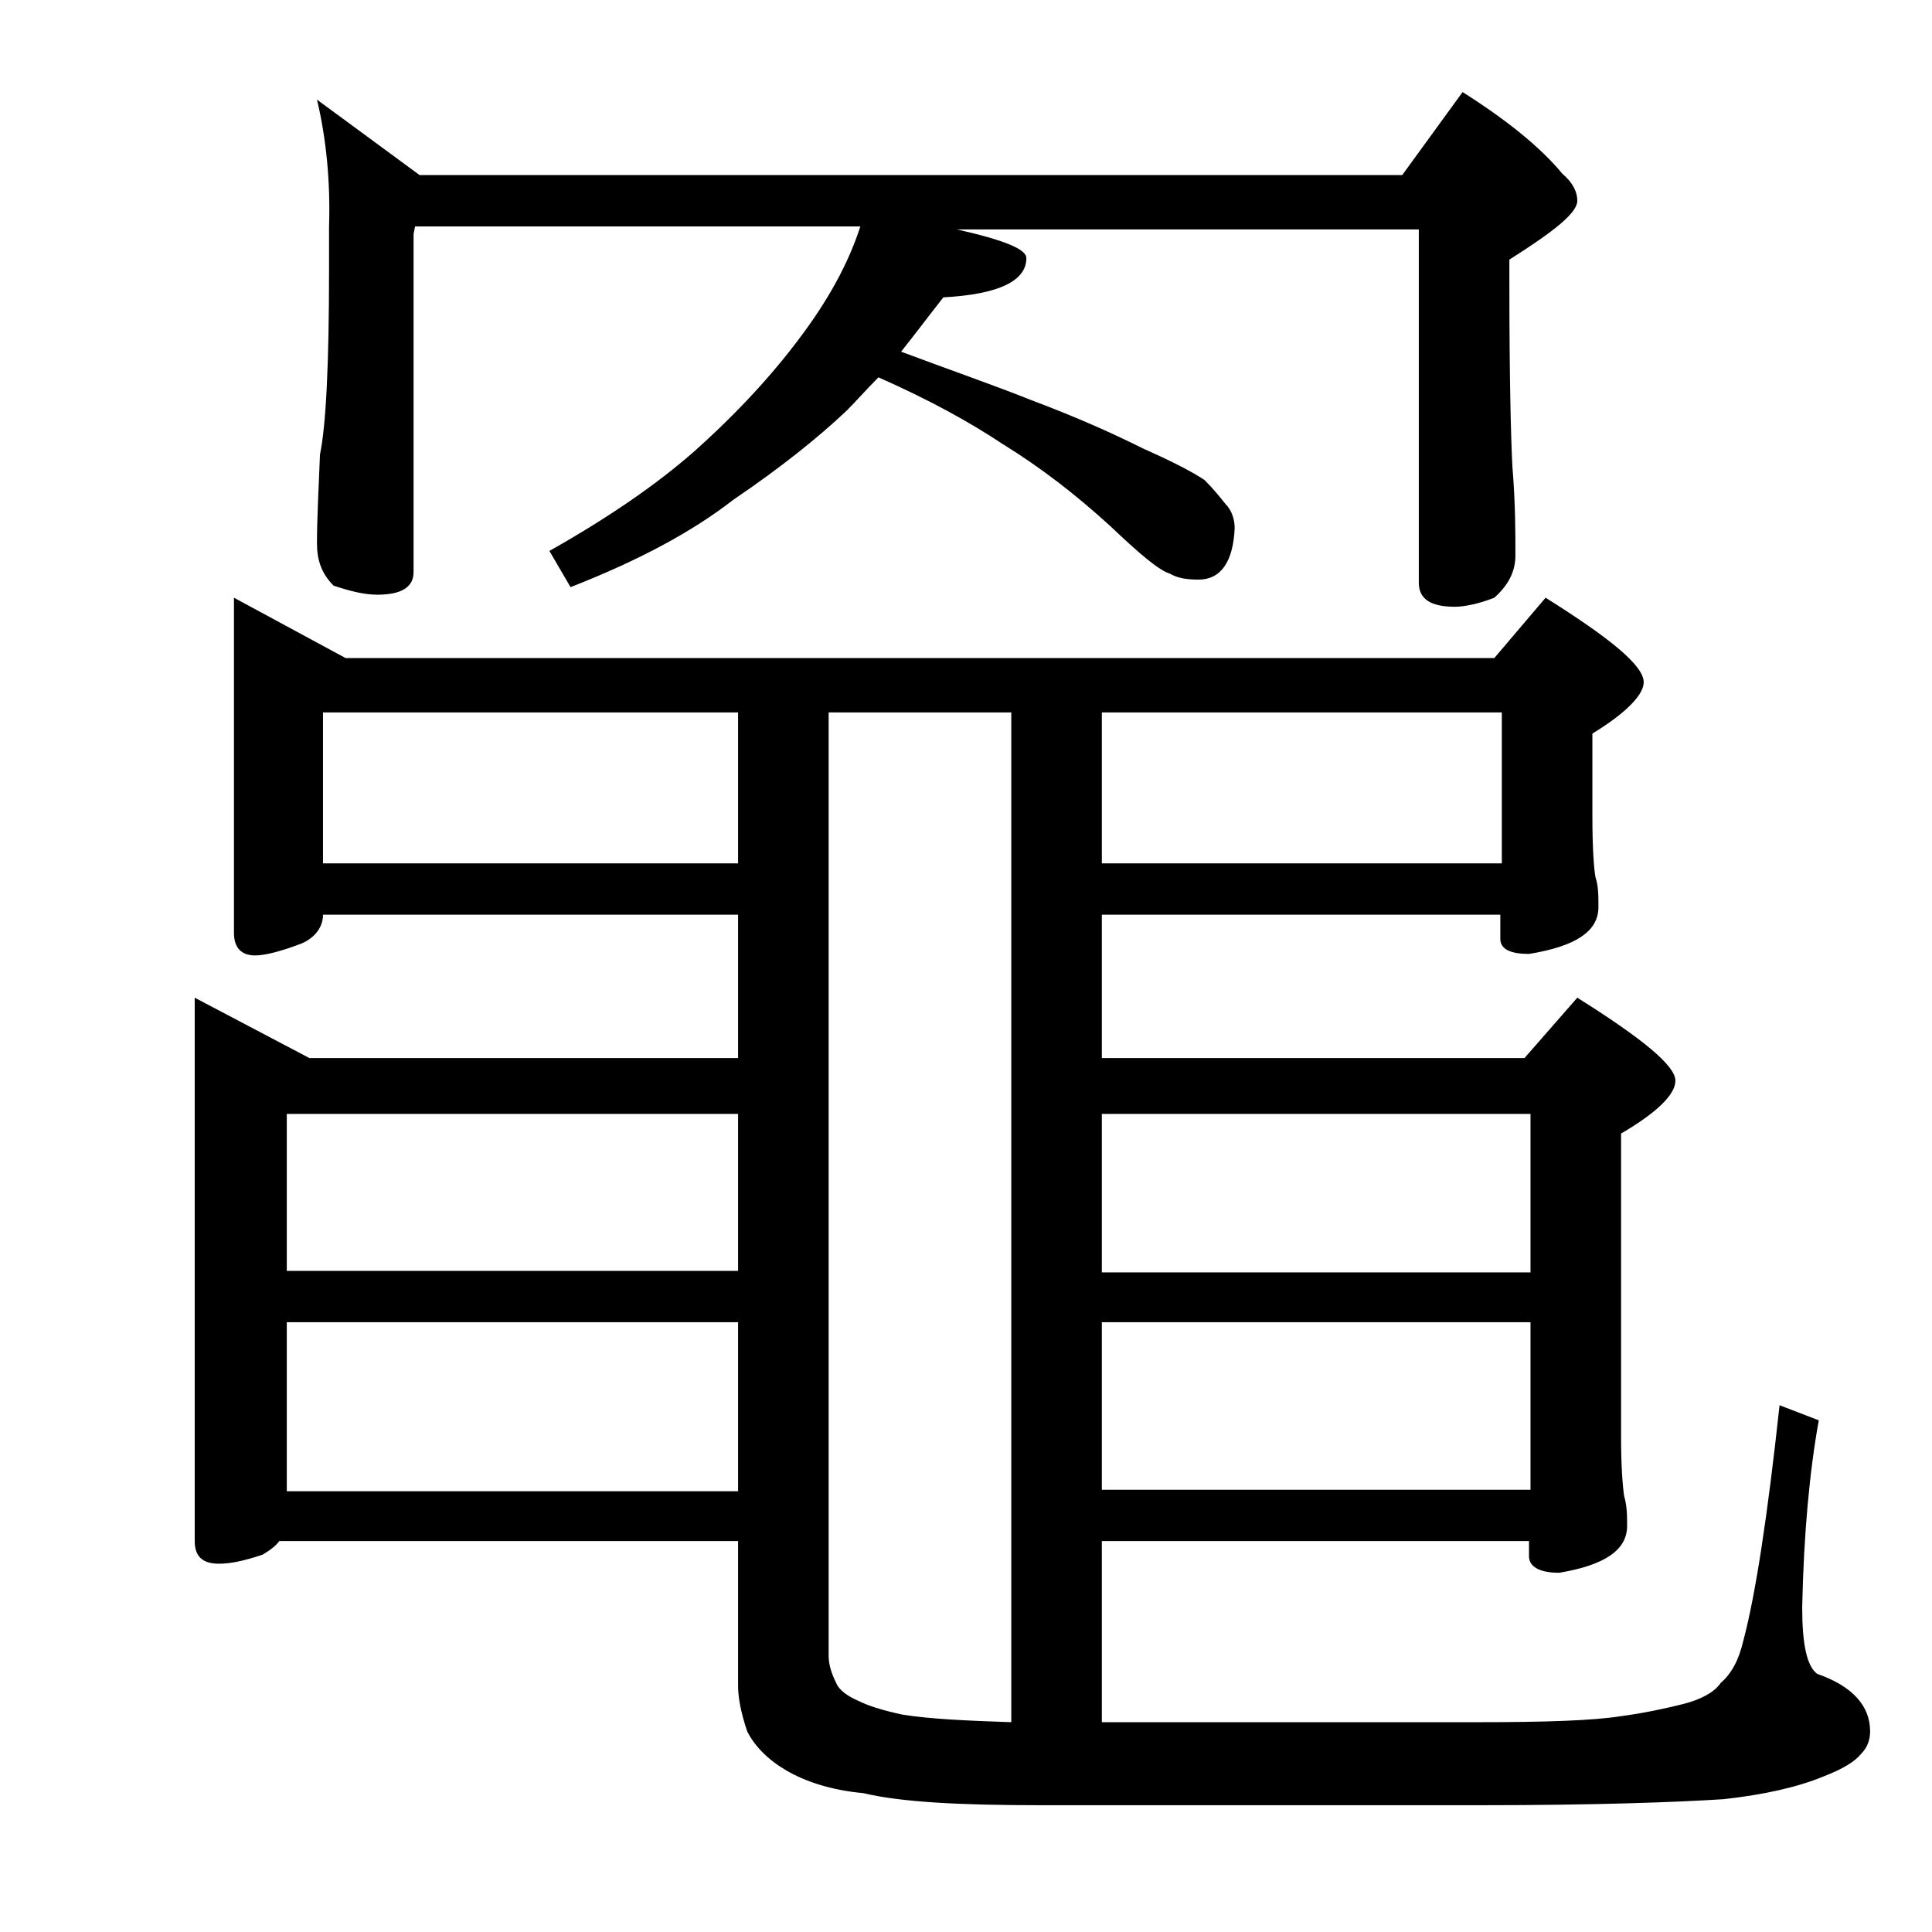
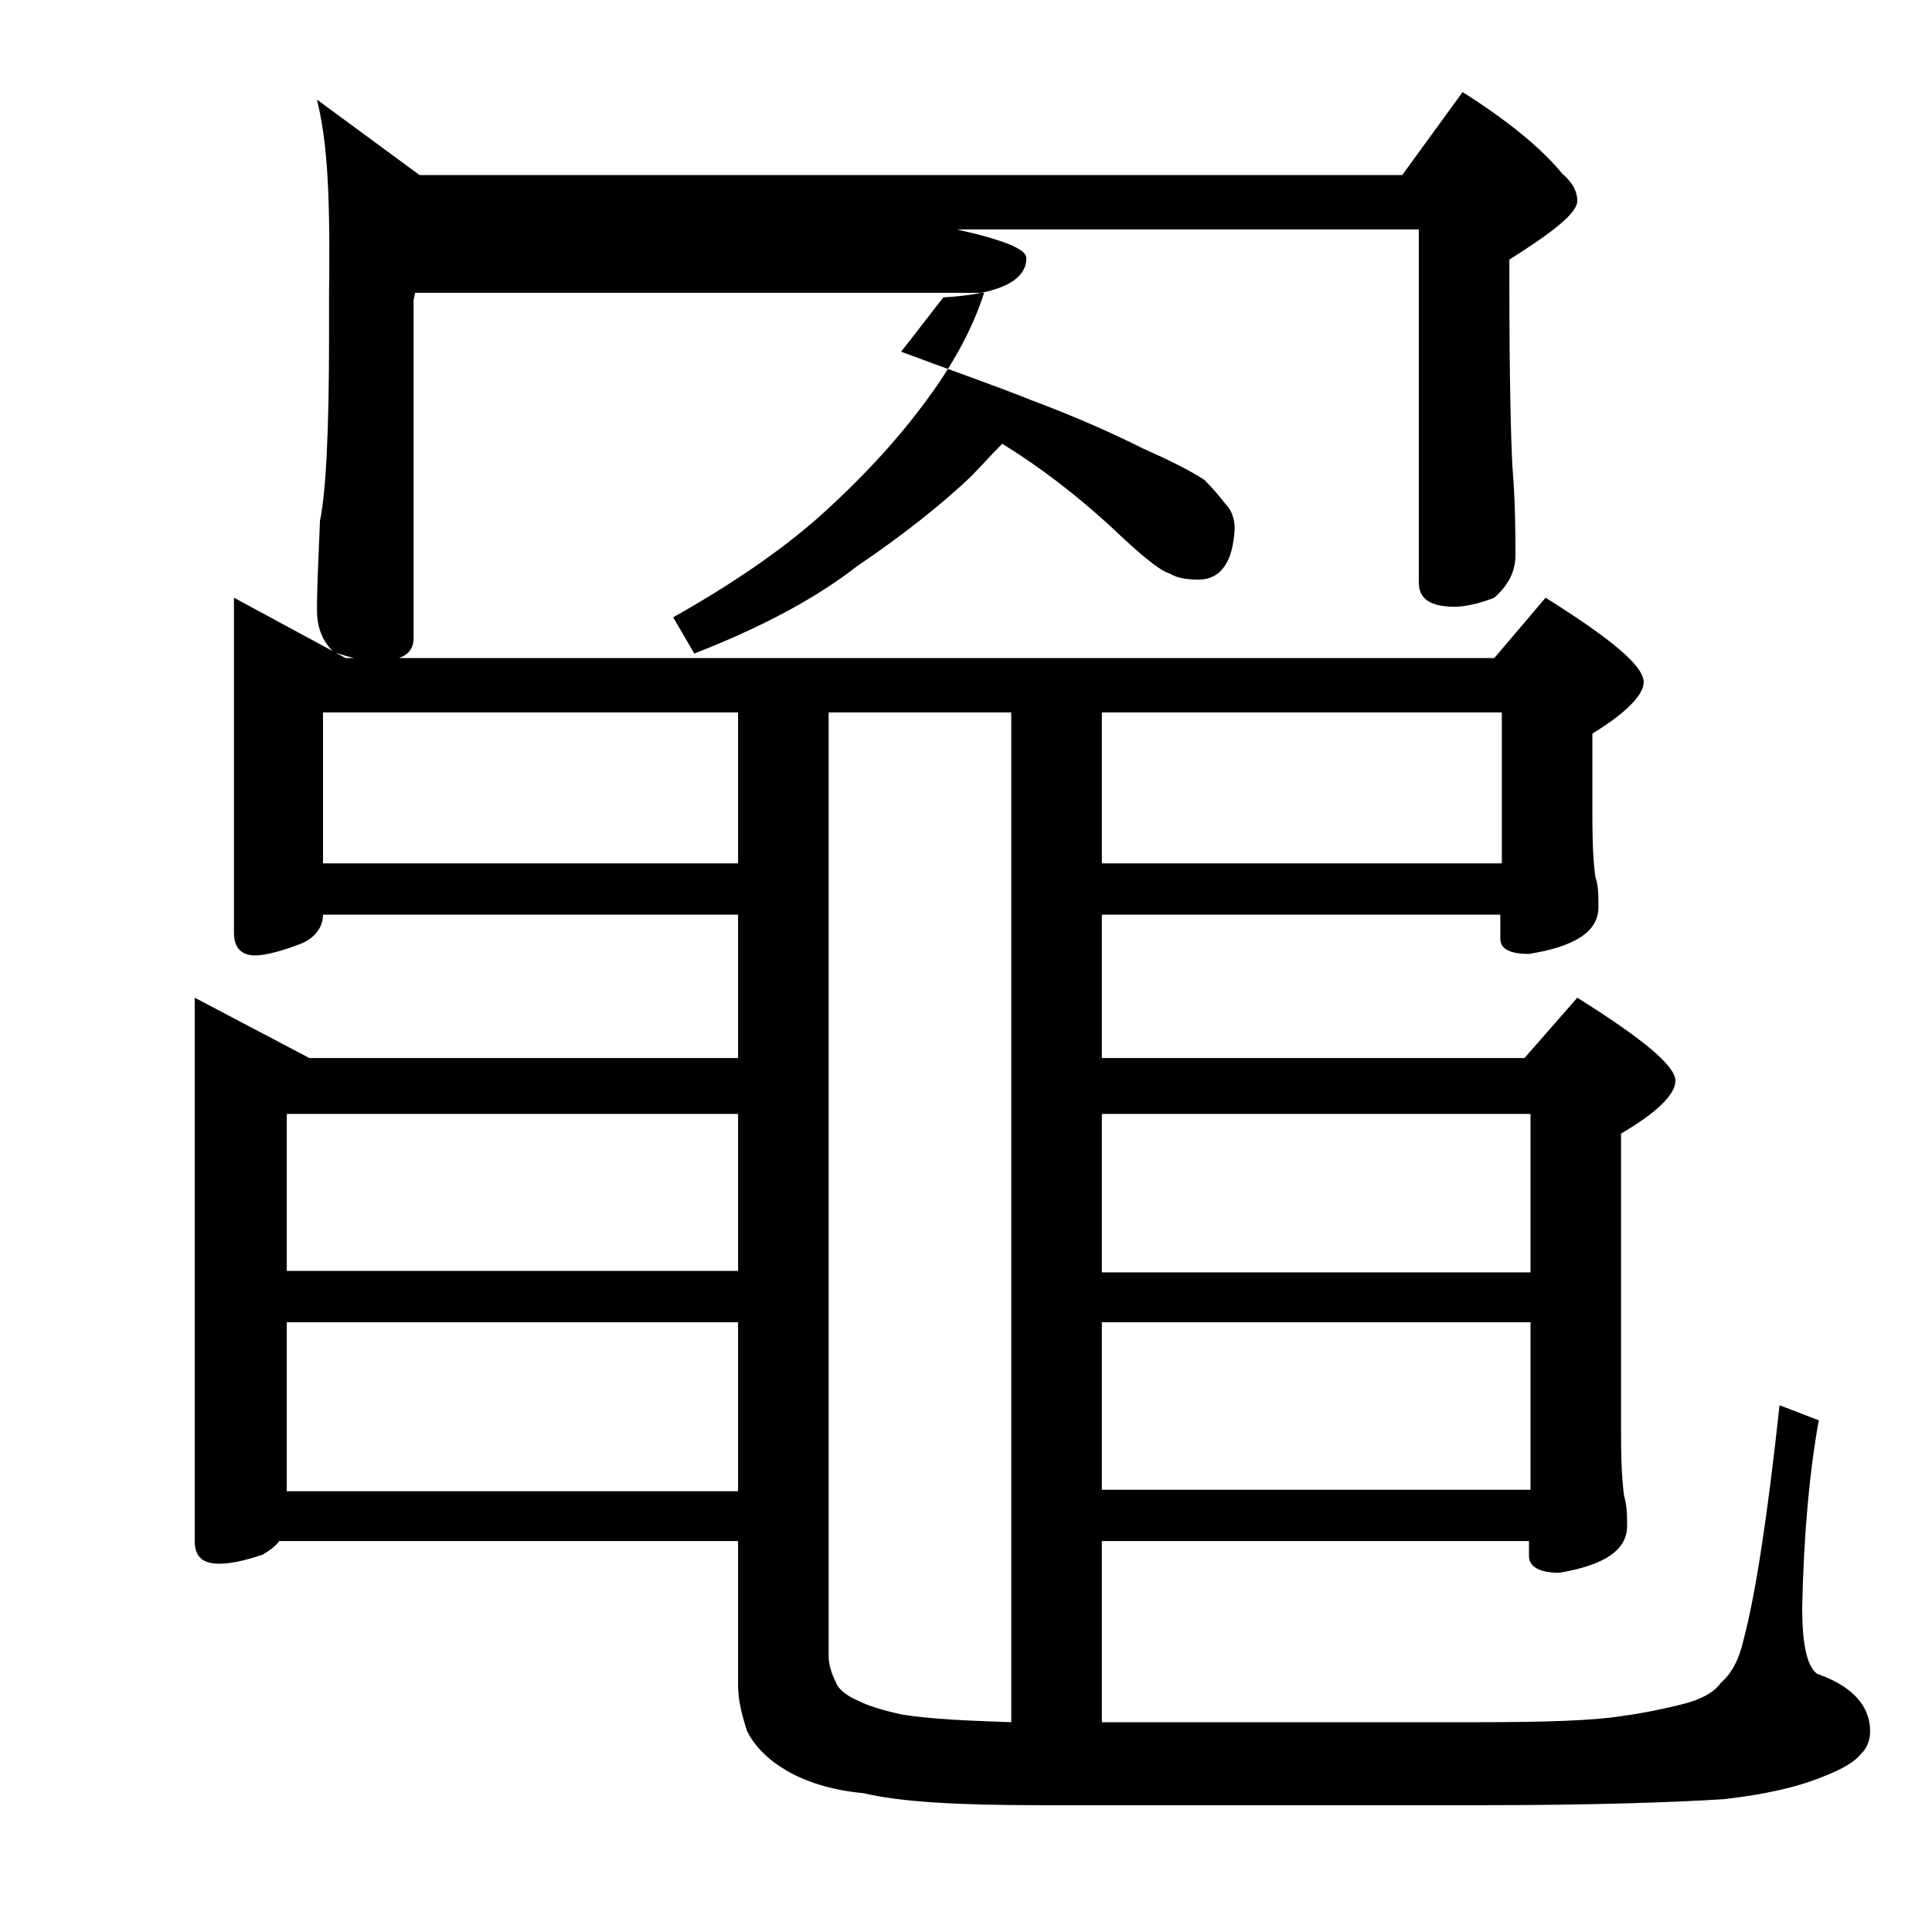
<svg xmlns="http://www.w3.org/2000/svg" version="1.1" id="Layer_1" x="0px" y="0px" viewBox="0 0 128 128" enable-background="new 0 0 128 128" xml:space="preserve">
-   <path d="M15.5,39.6l7.4,4H99l3.4-4c4.3,2.7,6.5,4.5,6.5,5.6c0,0.8-1.1,2-3.4,3.4v5.5c0,2.1,0.1,3.4,0.2,4c0.2,0.6,0.2,1.2,0.2,2  c0,1.6-1.5,2.6-4.6,3.1c-1.2,0-1.9-0.3-1.9-1v-1.6H73v9.5h28l3.5-4c4.3,2.7,6.5,4.5,6.5,5.5c0,0.9-1.2,2.1-3.6,3.5v20.1  c0,1.9,0.1,3.2,0.2,3.9c0.2,0.7,0.2,1.3,0.2,2c0,1.6-1.5,2.6-4.5,3.1c-1.3,0-2-0.4-2-1.1v-1H73v12h24.9c4.4,0,7.6-0.1,9.5-0.4  c1.5-0.2,2.9-0.5,4.1-0.8c1.2-0.3,2.1-0.8,2.5-1.4c0.7-0.6,1.2-1.5,1.5-2.8c0.8-3,1.6-8.2,2.4-15.6l2.6,1c-0.6,3.3-1,7.5-1.1,12.4  c0,2.4,0.3,3.9,1,4.4c2.3,0.8,3.5,2.1,3.5,3.8c0,0.6-0.2,1.1-0.6,1.5c-0.4,0.5-1.2,1-2.5,1.5c-1.7,0.7-3.9,1.2-6.6,1.5  c-3.1,0.2-8.5,0.4-16.2,0.4H69c-5.4,0-9.3-0.2-11.8-0.8c-2.2-0.2-3.9-0.8-5.1-1.5s-2.1-1.6-2.6-2.6c-0.4-1.2-0.6-2.2-0.6-3v-9.6  H18.5c-0.2,0.3-0.6,0.6-1.1,0.9c-1.2,0.4-2.1,0.6-2.9,0.6c-1.1,0-1.6-0.5-1.6-1.5v-36l7.6,4h28.4v-9.5H21.4c0,0.8-0.5,1.5-1.4,1.9  c-1.3,0.5-2.4,0.8-3.1,0.8c-0.9,0-1.4-0.5-1.4-1.5V39.6z M19,84.2h29.9V73.8H19V84.2z M19,98.8h29.9V87.6H19V98.8z M21,6.6l6.8,5  h65.1l4-5.5c3,1.9,5.2,3.7,6.6,5.4c0.7,0.6,1,1.2,1,1.8c0,0.8-1.5,2-4.5,3.9v1.6c0,6.2,0.1,10.2,0.2,12.1c0.2,2.4,0.2,4.4,0.2,5.9  c0,1.1-0.5,2-1.4,2.8C98,40,97,40.2,96.4,40.2c-1.6,0-2.4-0.5-2.4-1.6V15.2H63.4c3.1,0.7,4.6,1.3,4.6,1.9c0,1.5-1.8,2.4-5.5,2.6  c-1.1,1.4-2,2.6-2.8,3.6c3.2,1.2,6.1,2.2,8.6,3.2c3.2,1.2,5.6,2.3,7.4,3.2c1.8,0.8,3.2,1.5,4.1,2.1c0.6,0.6,1,1.1,1.4,1.6  c0.4,0.4,0.6,1,0.6,1.6c-0.1,2.2-0.9,3.4-2.4,3.4c-0.8,0-1.4-0.1-1.9-0.4c-0.7-0.2-2-1.3-4-3.2c-2.2-2-4.5-3.8-7.1-5.4  c-2.1-1.4-4.8-2.9-8.2-4.4c-0.8,0.8-1.5,1.6-2.1,2.2c-1.9,1.8-4.4,3.8-7.5,5.9c-2.7,2.1-6.2,4-10.8,5.8l-1.4-2.4  c3.9-2.2,7.1-4.4,9.6-6.6c2.8-2.5,5.1-5,6.9-7.4c1.9-2.5,3.3-5,4.1-7.5H27.5l-0.1,0.5v22.4c0,1-0.8,1.5-2.4,1.5  c-0.8,0-1.7-0.2-2.9-0.6c-0.8-0.8-1.1-1.7-1.1-2.8c0-1.5,0.1-3.5,0.2-5.9c0.4-1.9,0.6-6,0.6-12.2v-2.9C21.9,12,21.6,9.1,21,6.6z   M48.9,57.2v-10H21.4v10H48.9z M67,114.1V47.2H54.9v62.5c0,0.6,0.2,1.2,0.5,1.8c0.2,0.5,0.8,0.9,1.5,1.2c0.6,0.3,1.5,0.6,2.9,0.9  C61.7,113.9,64.1,114,67,114.1z M73,47.2v10h26.5v-10H73z M73,73.8v10.5h28.4V73.8H73z M73,87.6v11.1h28.4V87.6H73z" />
+   <path d="M15.5,39.6l7.4,4H99l3.4-4c4.3,2.7,6.5,4.5,6.5,5.6c0,0.8-1.1,2-3.4,3.4v5.5c0,2.1,0.1,3.4,0.2,4c0.2,0.6,0.2,1.2,0.2,2  c0,1.6-1.5,2.6-4.6,3.1c-1.2,0-1.9-0.3-1.9-1v-1.6H73v9.5h28l3.5-4c4.3,2.7,6.5,4.5,6.5,5.5c0,0.9-1.2,2.1-3.6,3.5v20.1  c0,1.9,0.1,3.2,0.2,3.9c0.2,0.7,0.2,1.3,0.2,2c0,1.6-1.5,2.6-4.5,3.1c-1.3,0-2-0.4-2-1.1v-1H73v12h24.9c4.4,0,7.6-0.1,9.5-0.4  c1.5-0.2,2.9-0.5,4.1-0.8c1.2-0.3,2.1-0.8,2.5-1.4c0.7-0.6,1.2-1.5,1.5-2.8c0.8-3,1.6-8.2,2.4-15.6l2.6,1c-0.6,3.3-1,7.5-1.1,12.4  c0,2.4,0.3,3.9,1,4.4c2.3,0.8,3.5,2.1,3.5,3.8c0,0.6-0.2,1.1-0.6,1.5c-0.4,0.5-1.2,1-2.5,1.5c-1.7,0.7-3.9,1.2-6.6,1.5  c-3.1,0.2-8.5,0.4-16.2,0.4H69c-5.4,0-9.3-0.2-11.8-0.8c-2.2-0.2-3.9-0.8-5.1-1.5s-2.1-1.6-2.6-2.6c-0.4-1.2-0.6-2.2-0.6-3v-9.6  H18.5c-0.2,0.3-0.6,0.6-1.1,0.9c-1.2,0.4-2.1,0.6-2.9,0.6c-1.1,0-1.6-0.5-1.6-1.5v-36l7.6,4h28.4v-9.5H21.4c0,0.8-0.5,1.5-1.4,1.9  c-1.3,0.5-2.4,0.8-3.1,0.8c-0.9,0-1.4-0.5-1.4-1.5V39.6z M19,84.2h29.9V73.8H19V84.2z M19,98.8h29.9V87.6H19V98.8z M21,6.6l6.8,5  h65.1l4-5.5c3,1.9,5.2,3.7,6.6,5.4c0.7,0.6,1,1.2,1,1.8c0,0.8-1.5,2-4.5,3.9v1.6c0,6.2,0.1,10.2,0.2,12.1c0.2,2.4,0.2,4.4,0.2,5.9  c0,1.1-0.5,2-1.4,2.8C98,40,97,40.2,96.4,40.2c-1.6,0-2.4-0.5-2.4-1.6V15.2H63.4c3.1,0.7,4.6,1.3,4.6,1.9c0,1.5-1.8,2.4-5.5,2.6  c-1.1,1.4-2,2.6-2.8,3.6c3.2,1.2,6.1,2.2,8.6,3.2c3.2,1.2,5.6,2.3,7.4,3.2c1.8,0.8,3.2,1.5,4.1,2.1c0.6,0.6,1,1.1,1.4,1.6  c0.4,0.4,0.6,1,0.6,1.6c-0.1,2.2-0.9,3.4-2.4,3.4c-0.8,0-1.4-0.1-1.9-0.4c-0.7-0.2-2-1.3-4-3.2c-2.2-2-4.5-3.8-7.1-5.4  c-0.8,0.8-1.5,1.6-2.1,2.2c-1.9,1.8-4.4,3.8-7.5,5.9c-2.7,2.1-6.2,4-10.8,5.8l-1.4-2.4  c3.9-2.2,7.1-4.4,9.6-6.6c2.8-2.5,5.1-5,6.9-7.4c1.9-2.5,3.3-5,4.1-7.5H27.5l-0.1,0.5v22.4c0,1-0.8,1.5-2.4,1.5  c-0.8,0-1.7-0.2-2.9-0.6c-0.8-0.8-1.1-1.7-1.1-2.8c0-1.5,0.1-3.5,0.2-5.9c0.4-1.9,0.6-6,0.6-12.2v-2.9C21.9,12,21.6,9.1,21,6.6z   M48.9,57.2v-10H21.4v10H48.9z M67,114.1V47.2H54.9v62.5c0,0.6,0.2,1.2,0.5,1.8c0.2,0.5,0.8,0.9,1.5,1.2c0.6,0.3,1.5,0.6,2.9,0.9  C61.7,113.9,64.1,114,67,114.1z M73,47.2v10h26.5v-10H73z M73,73.8v10.5h28.4V73.8H73z M73,87.6v11.1h28.4V87.6H73z" />
</svg>